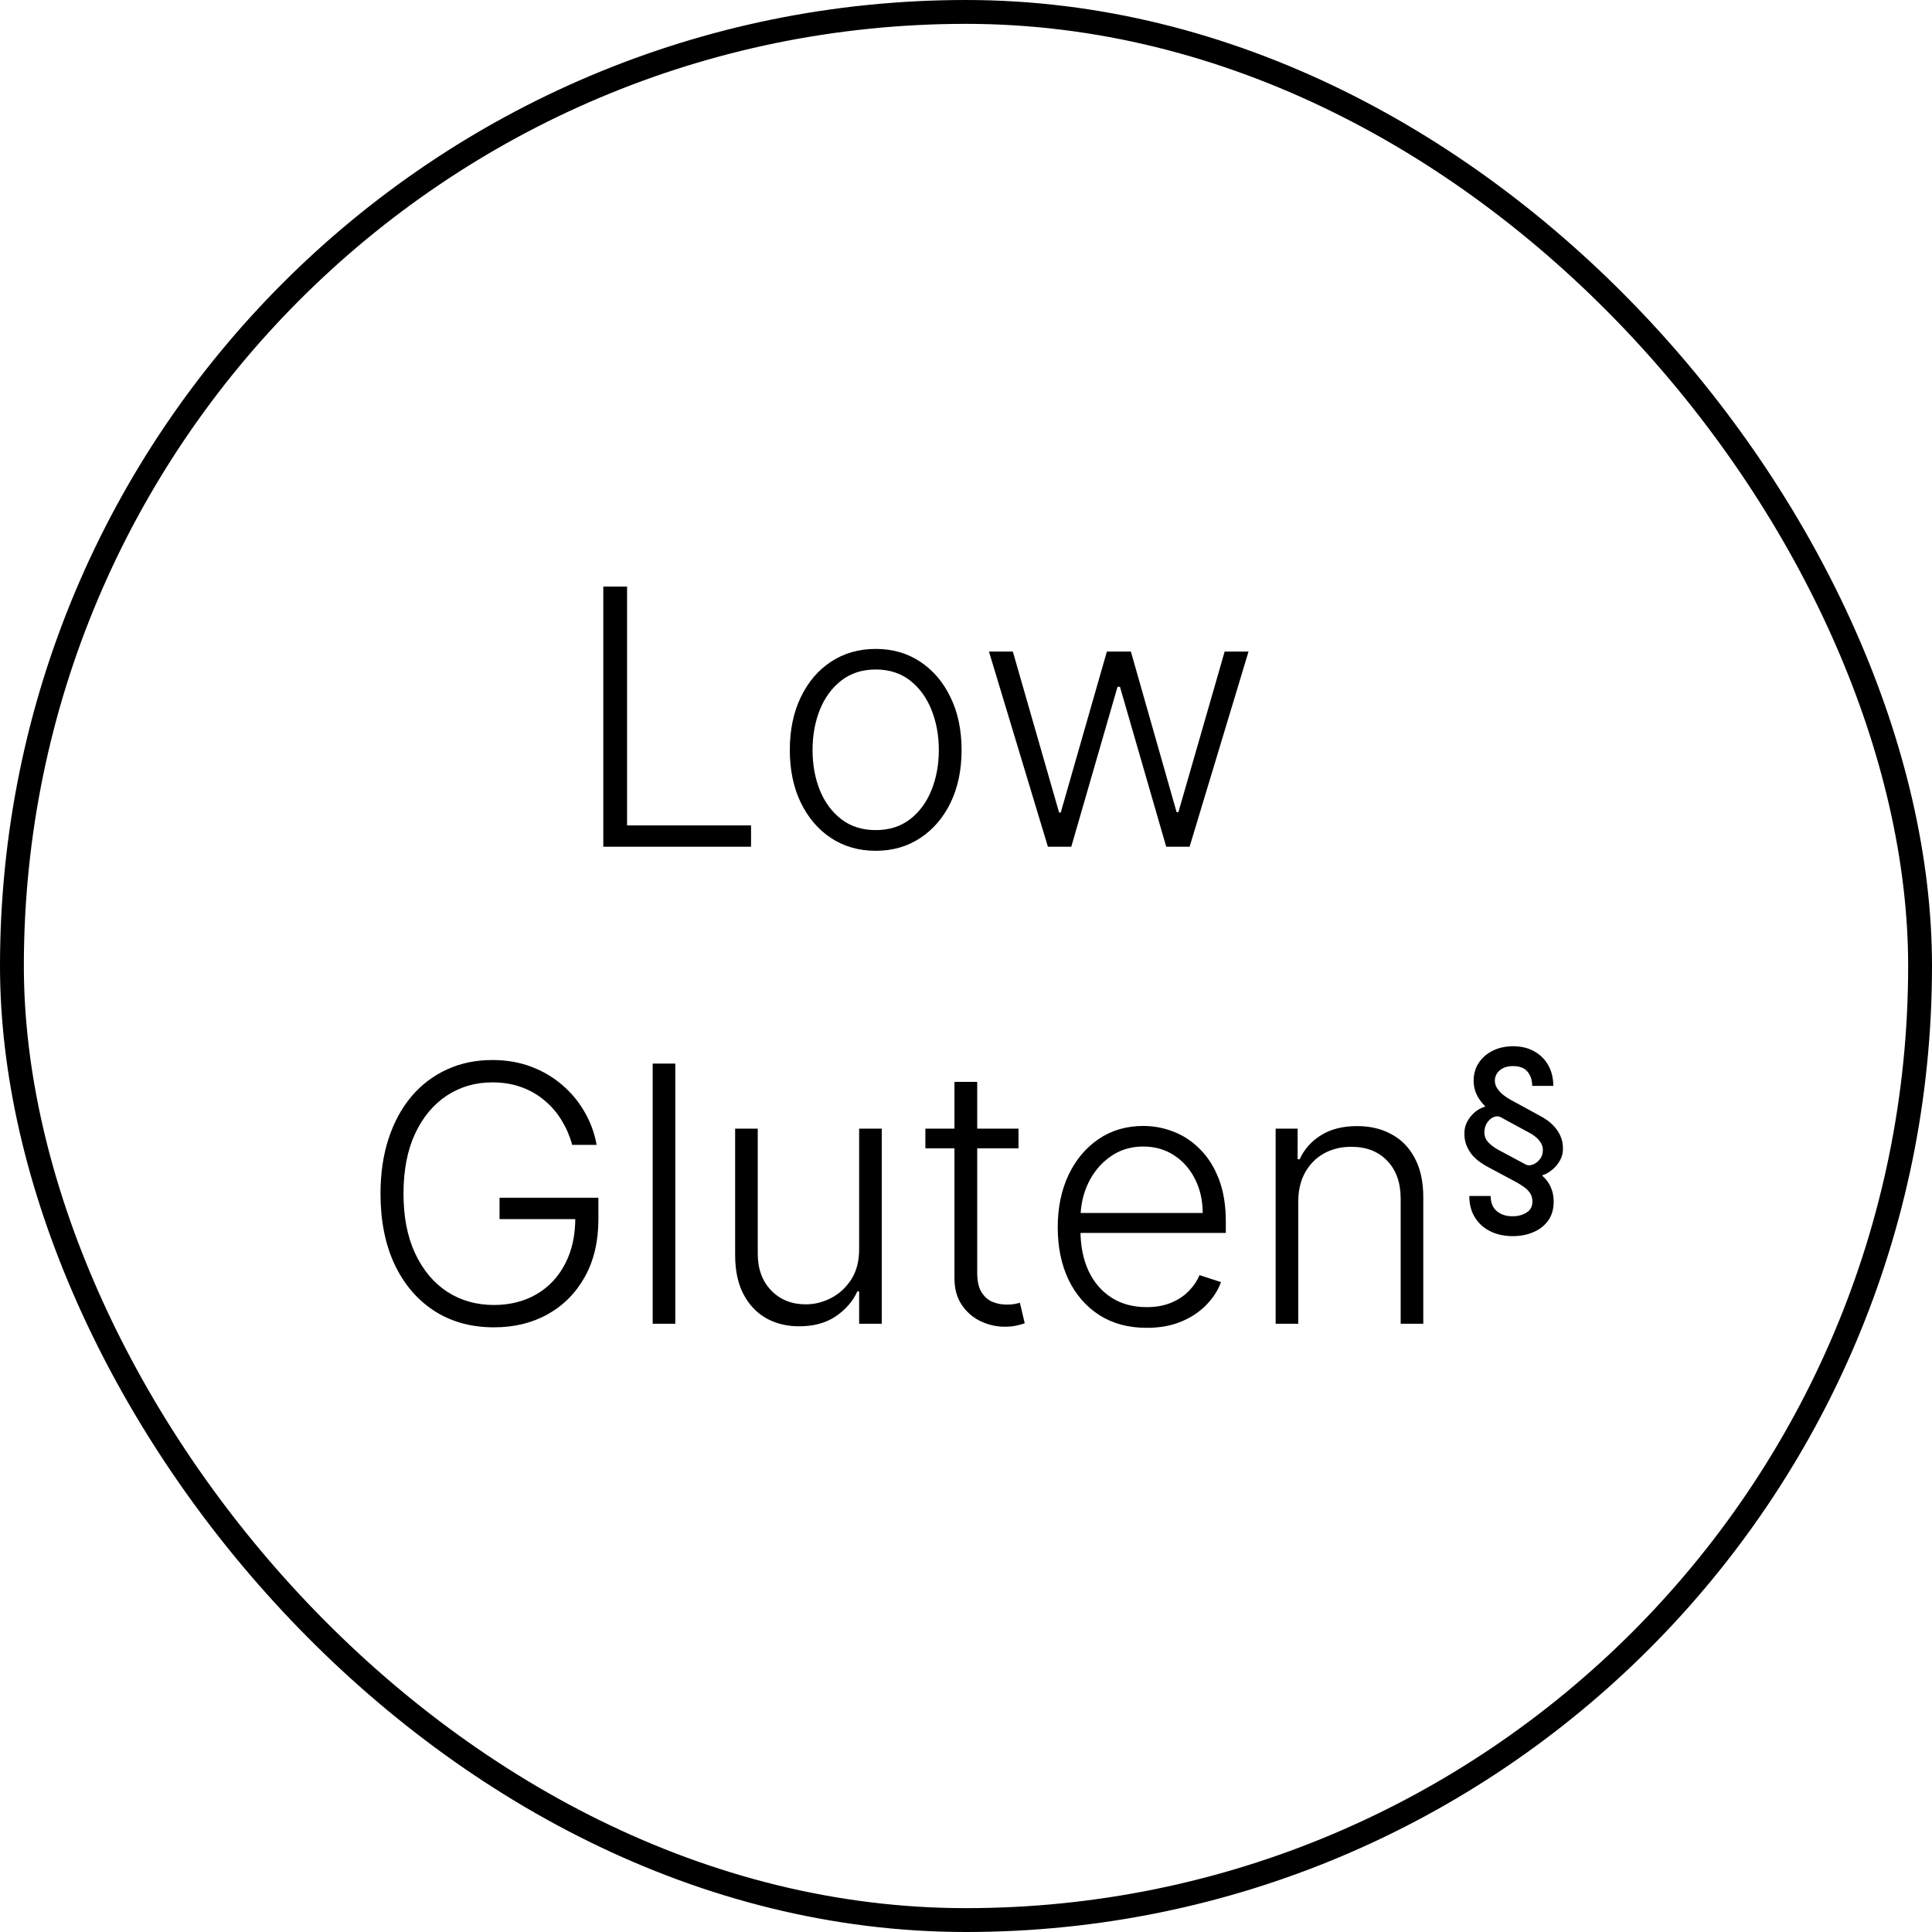
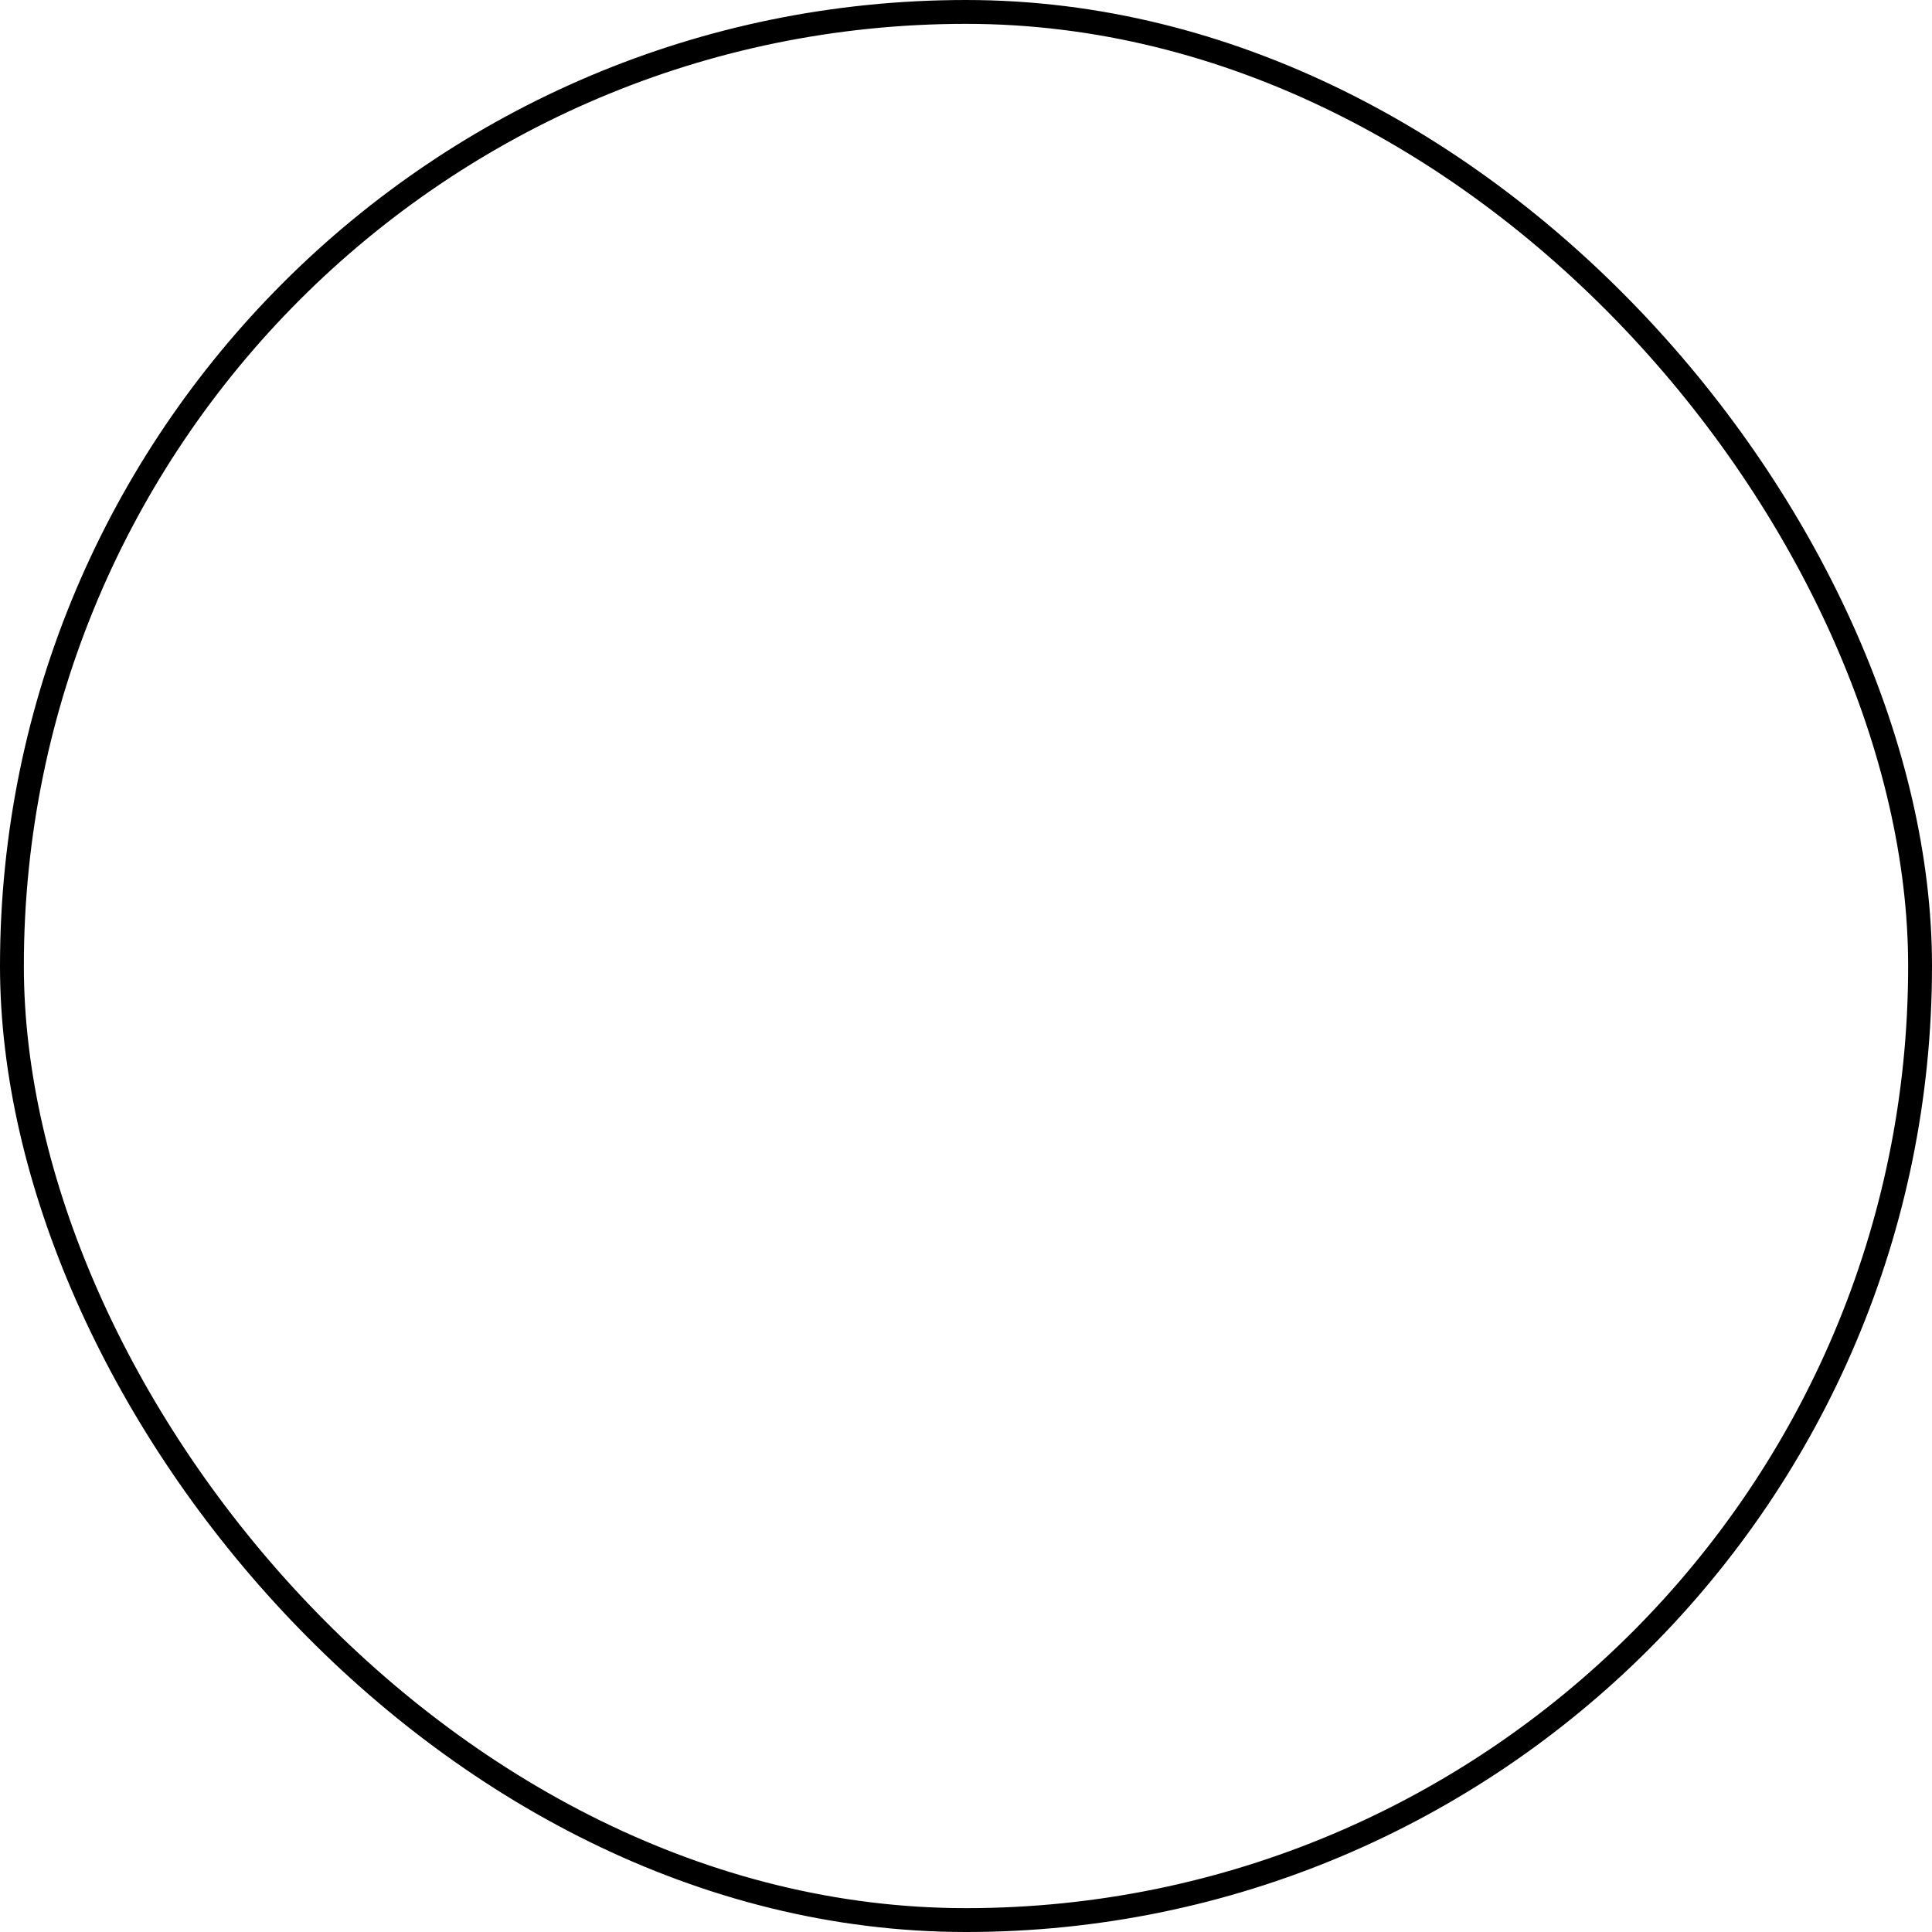
<svg xmlns="http://www.w3.org/2000/svg" width="81" height="81" viewBox="0 0 81 81" fill="none">
-   <path d="M25.294 35.5V24.591H26.29V34.605H31.488V35.5H25.294ZM36.714 35.67C36.007 35.67 35.382 35.491 34.839 35.133C34.299 34.774 33.877 34.278 33.571 33.646C33.266 33.011 33.113 32.277 33.113 31.446C33.113 30.608 33.266 29.871 33.571 29.236C33.877 28.597 34.299 28.099 34.839 27.744C35.382 27.386 36.007 27.206 36.714 27.206C37.421 27.206 38.044 27.386 38.584 27.744C39.123 28.103 39.546 28.6 39.852 29.236C40.16 29.871 40.315 30.608 40.315 31.446C40.315 32.277 40.162 33.011 39.857 33.646C39.551 34.278 39.127 34.774 38.584 35.133C38.044 35.491 37.421 35.67 36.714 35.67ZM36.714 34.802C37.282 34.802 37.763 34.65 38.158 34.344C38.552 34.039 38.85 33.632 39.053 33.124C39.258 32.617 39.361 32.057 39.361 31.446C39.361 30.836 39.258 30.274 39.053 29.763C38.85 29.252 38.552 28.842 38.158 28.533C37.763 28.224 37.282 28.069 36.714 28.069C36.149 28.069 35.668 28.224 35.27 28.533C34.876 28.842 34.576 29.252 34.37 29.763C34.168 30.274 34.067 30.836 34.067 31.446C34.067 32.057 34.168 32.617 34.37 33.124C34.576 33.632 34.876 34.039 35.27 34.344C35.665 34.65 36.146 34.802 36.714 34.802ZM43.934 35.5L41.463 27.318H42.464L44.403 34.067H44.472L46.406 27.318H47.413L49.33 34.051H49.405L51.344 27.318H52.345L49.874 35.5H48.894L46.955 28.794H46.853L44.914 35.5H43.934ZM23.991 48C23.892 47.638 23.746 47.299 23.554 46.983C23.362 46.663 23.125 46.384 22.84 46.146C22.56 45.905 22.235 45.717 21.866 45.582C21.5 45.447 21.091 45.379 20.64 45.379C19.93 45.379 19.295 45.564 18.733 45.933C18.172 46.303 17.729 46.835 17.402 47.531C17.079 48.227 16.917 49.065 16.917 50.045C16.917 51.022 17.08 51.858 17.407 52.554C17.734 53.25 18.181 53.785 18.75 54.158C19.321 54.527 19.975 54.712 20.71 54.712C21.381 54.712 21.974 54.562 22.489 54.264C23.004 53.966 23.405 53.54 23.693 52.986C23.984 52.432 24.126 51.773 24.119 51.01L24.438 51.111H20.944V50.216H25.088V51.111C25.088 52.041 24.9 52.846 24.524 53.524C24.147 54.202 23.631 54.726 22.974 55.095C22.317 55.465 21.562 55.649 20.71 55.649C19.758 55.649 18.925 55.42 18.212 54.962C17.498 54.5 16.942 53.85 16.544 53.012C16.15 52.171 15.953 51.182 15.953 50.045C15.953 49.19 16.067 48.417 16.294 47.728C16.521 47.039 16.843 46.45 17.258 45.96C17.677 45.47 18.172 45.095 18.744 44.836C19.316 44.573 19.948 44.442 20.64 44.442C21.237 44.442 21.782 44.536 22.276 44.724C22.773 44.912 23.21 45.172 23.586 45.502C23.966 45.828 24.277 46.207 24.518 46.636C24.763 47.062 24.928 47.517 25.014 48H23.991ZM28.312 44.591V55.5H27.364V44.591H28.312ZM36.02 52.373V47.318H36.968V55.5H36.02V54.142H35.945C35.754 54.561 35.45 54.91 35.035 55.191C34.619 55.468 34.111 55.606 33.511 55.606C32.989 55.606 32.526 55.493 32.121 55.266C31.716 55.035 31.398 54.697 31.167 54.254C30.936 53.81 30.821 53.265 30.821 52.618V47.318H31.769V52.56C31.769 53.199 31.957 53.714 32.334 54.104C32.71 54.492 33.193 54.685 33.783 54.685C34.152 54.685 34.507 54.596 34.848 54.419C35.189 54.241 35.469 53.982 35.69 53.641C35.91 53.297 36.02 52.874 36.02 52.373ZM42.701 47.318V48.144H38.797V47.318H42.701ZM40.016 45.358H40.97V53.364C40.97 53.705 41.028 53.973 41.146 54.168C41.263 54.36 41.416 54.497 41.604 54.578C41.792 54.657 41.992 54.696 42.206 54.696C42.33 54.696 42.436 54.689 42.525 54.674C42.614 54.657 42.692 54.639 42.76 54.621L42.962 55.479C42.87 55.514 42.756 55.546 42.621 55.575C42.486 55.606 42.319 55.623 42.12 55.623C41.772 55.623 41.437 55.546 41.114 55.394C40.794 55.241 40.531 55.014 40.325 54.712C40.119 54.41 40.016 54.035 40.016 53.588V45.358ZM48.074 55.67C47.311 55.67 46.65 55.493 46.093 55.138C45.535 54.779 45.104 54.284 44.798 53.652C44.496 53.016 44.346 52.284 44.346 51.457C44.346 50.633 44.496 49.902 44.798 49.262C45.104 48.62 45.525 48.117 46.061 47.755C46.601 47.389 47.224 47.206 47.931 47.206C48.374 47.206 48.802 47.288 49.214 47.451C49.626 47.611 49.995 47.858 50.322 48.192C50.652 48.522 50.913 48.939 51.105 49.444C51.297 49.944 51.393 50.537 51.393 51.223V51.691H45.001V50.855H50.423C50.423 50.33 50.317 49.857 50.104 49.438C49.894 49.016 49.601 48.682 49.225 48.437C48.852 48.192 48.42 48.069 47.931 48.069C47.412 48.069 46.956 48.208 46.562 48.485C46.167 48.762 45.858 49.127 45.635 49.582C45.414 50.037 45.303 50.534 45.299 51.074V51.574C45.299 52.224 45.411 52.792 45.635 53.279C45.862 53.762 46.183 54.136 46.599 54.403C47.014 54.669 47.506 54.802 48.074 54.802C48.461 54.802 48.8 54.742 49.092 54.621C49.386 54.5 49.633 54.339 49.832 54.136C50.035 53.93 50.187 53.705 50.29 53.46L51.19 53.753C51.066 54.097 50.862 54.415 50.578 54.706C50.297 54.998 49.946 55.232 49.523 55.409C49.104 55.584 48.621 55.67 48.074 55.67ZM54.43 50.386V55.5H53.482V47.318H54.404V48.602H54.489C54.681 48.183 54.979 47.847 55.384 47.595C55.792 47.34 56.297 47.212 56.897 47.212C57.447 47.212 57.93 47.327 58.346 47.558C58.765 47.785 59.09 48.121 59.32 48.565C59.555 49.008 59.672 49.554 59.672 50.2V55.5H58.724V50.258C58.724 49.587 58.535 49.056 58.159 48.666C57.786 48.275 57.285 48.08 56.657 48.08C56.227 48.08 55.846 48.172 55.512 48.357C55.178 48.541 54.913 48.808 54.718 49.156C54.526 49.5 54.43 49.91 54.43 50.386ZM65.123 45.527H64.238C64.238 45.288 64.173 45.09 64.043 44.932C63.913 44.775 63.71 44.696 63.435 44.696C63.269 44.696 63.13 44.725 63.017 44.782C62.904 44.84 62.818 44.916 62.758 45.009C62.7 45.103 62.672 45.202 62.672 45.306C62.672 45.426 62.707 45.537 62.777 45.639C62.847 45.741 62.934 45.833 63.036 45.914C63.138 45.992 63.237 46.057 63.333 46.109L64.567 46.783C64.652 46.826 64.75 46.885 64.861 46.962C64.972 47.039 65.078 47.135 65.18 47.25C65.285 47.365 65.37 47.502 65.436 47.662C65.504 47.82 65.534 48.003 65.526 48.212C65.521 48.376 65.476 48.531 65.388 48.678C65.303 48.823 65.195 48.948 65.065 49.052C64.938 49.157 64.803 49.231 64.663 49.276L64.656 49.289C64.818 49.429 64.939 49.591 65.017 49.775C65.099 49.958 65.139 50.158 65.139 50.375C65.139 50.697 65.06 50.966 64.902 51.181C64.745 51.396 64.536 51.557 64.276 51.663C64.016 51.772 63.733 51.826 63.426 51.826C63.07 51.826 62.755 51.758 62.48 51.622C62.205 51.485 61.99 51.291 61.834 51.037C61.679 50.785 61.601 50.487 61.601 50.142H62.496C62.496 50.419 62.582 50.631 62.755 50.778C62.929 50.925 63.154 50.996 63.429 50.992C63.642 50.992 63.832 50.941 63.998 50.839C64.164 50.739 64.247 50.584 64.247 50.375C64.247 50.23 64.212 50.109 64.142 50.011C64.072 49.911 63.985 49.827 63.883 49.758C63.783 49.688 63.686 49.626 63.592 49.573L62.355 48.912C62.272 48.867 62.174 48.806 62.061 48.729C61.95 48.653 61.843 48.557 61.738 48.442C61.636 48.325 61.552 48.186 61.486 48.026C61.42 47.867 61.39 47.681 61.396 47.47C61.401 47.308 61.443 47.154 61.524 47.007C61.605 46.86 61.71 46.733 61.837 46.626C61.967 46.518 62.109 46.441 62.263 46.396V46.377C62.118 46.234 62.002 46.076 61.914 45.901C61.827 45.724 61.783 45.526 61.783 45.306C61.783 45.029 61.853 44.782 61.994 44.565C62.137 44.348 62.332 44.177 62.579 44.054C62.828 43.928 63.114 43.865 63.435 43.865C63.779 43.865 64.076 43.936 64.327 44.079C64.581 44.222 64.777 44.418 64.915 44.667C65.054 44.916 65.123 45.203 65.123 45.527ZM64.685 48.234C64.689 48.127 64.666 48.028 64.615 47.937C64.564 47.845 64.494 47.762 64.407 47.688C64.32 47.611 64.222 47.545 64.113 47.489L62.921 46.841C62.834 46.791 62.737 46.788 62.63 46.831C62.523 46.874 62.432 46.95 62.355 47.061C62.279 47.17 62.238 47.299 62.234 47.448C62.227 47.62 62.281 47.767 62.394 47.889C62.509 48.01 62.649 48.116 62.815 48.205L63.966 48.822C64.047 48.867 64.143 48.869 64.254 48.828C64.367 48.788 64.466 48.716 64.551 48.611C64.638 48.507 64.683 48.381 64.685 48.234Z" fill="black" />
  <rect x="0.5" y="0.5" width="80" height="80" rx="40" stroke="black" />
</svg>